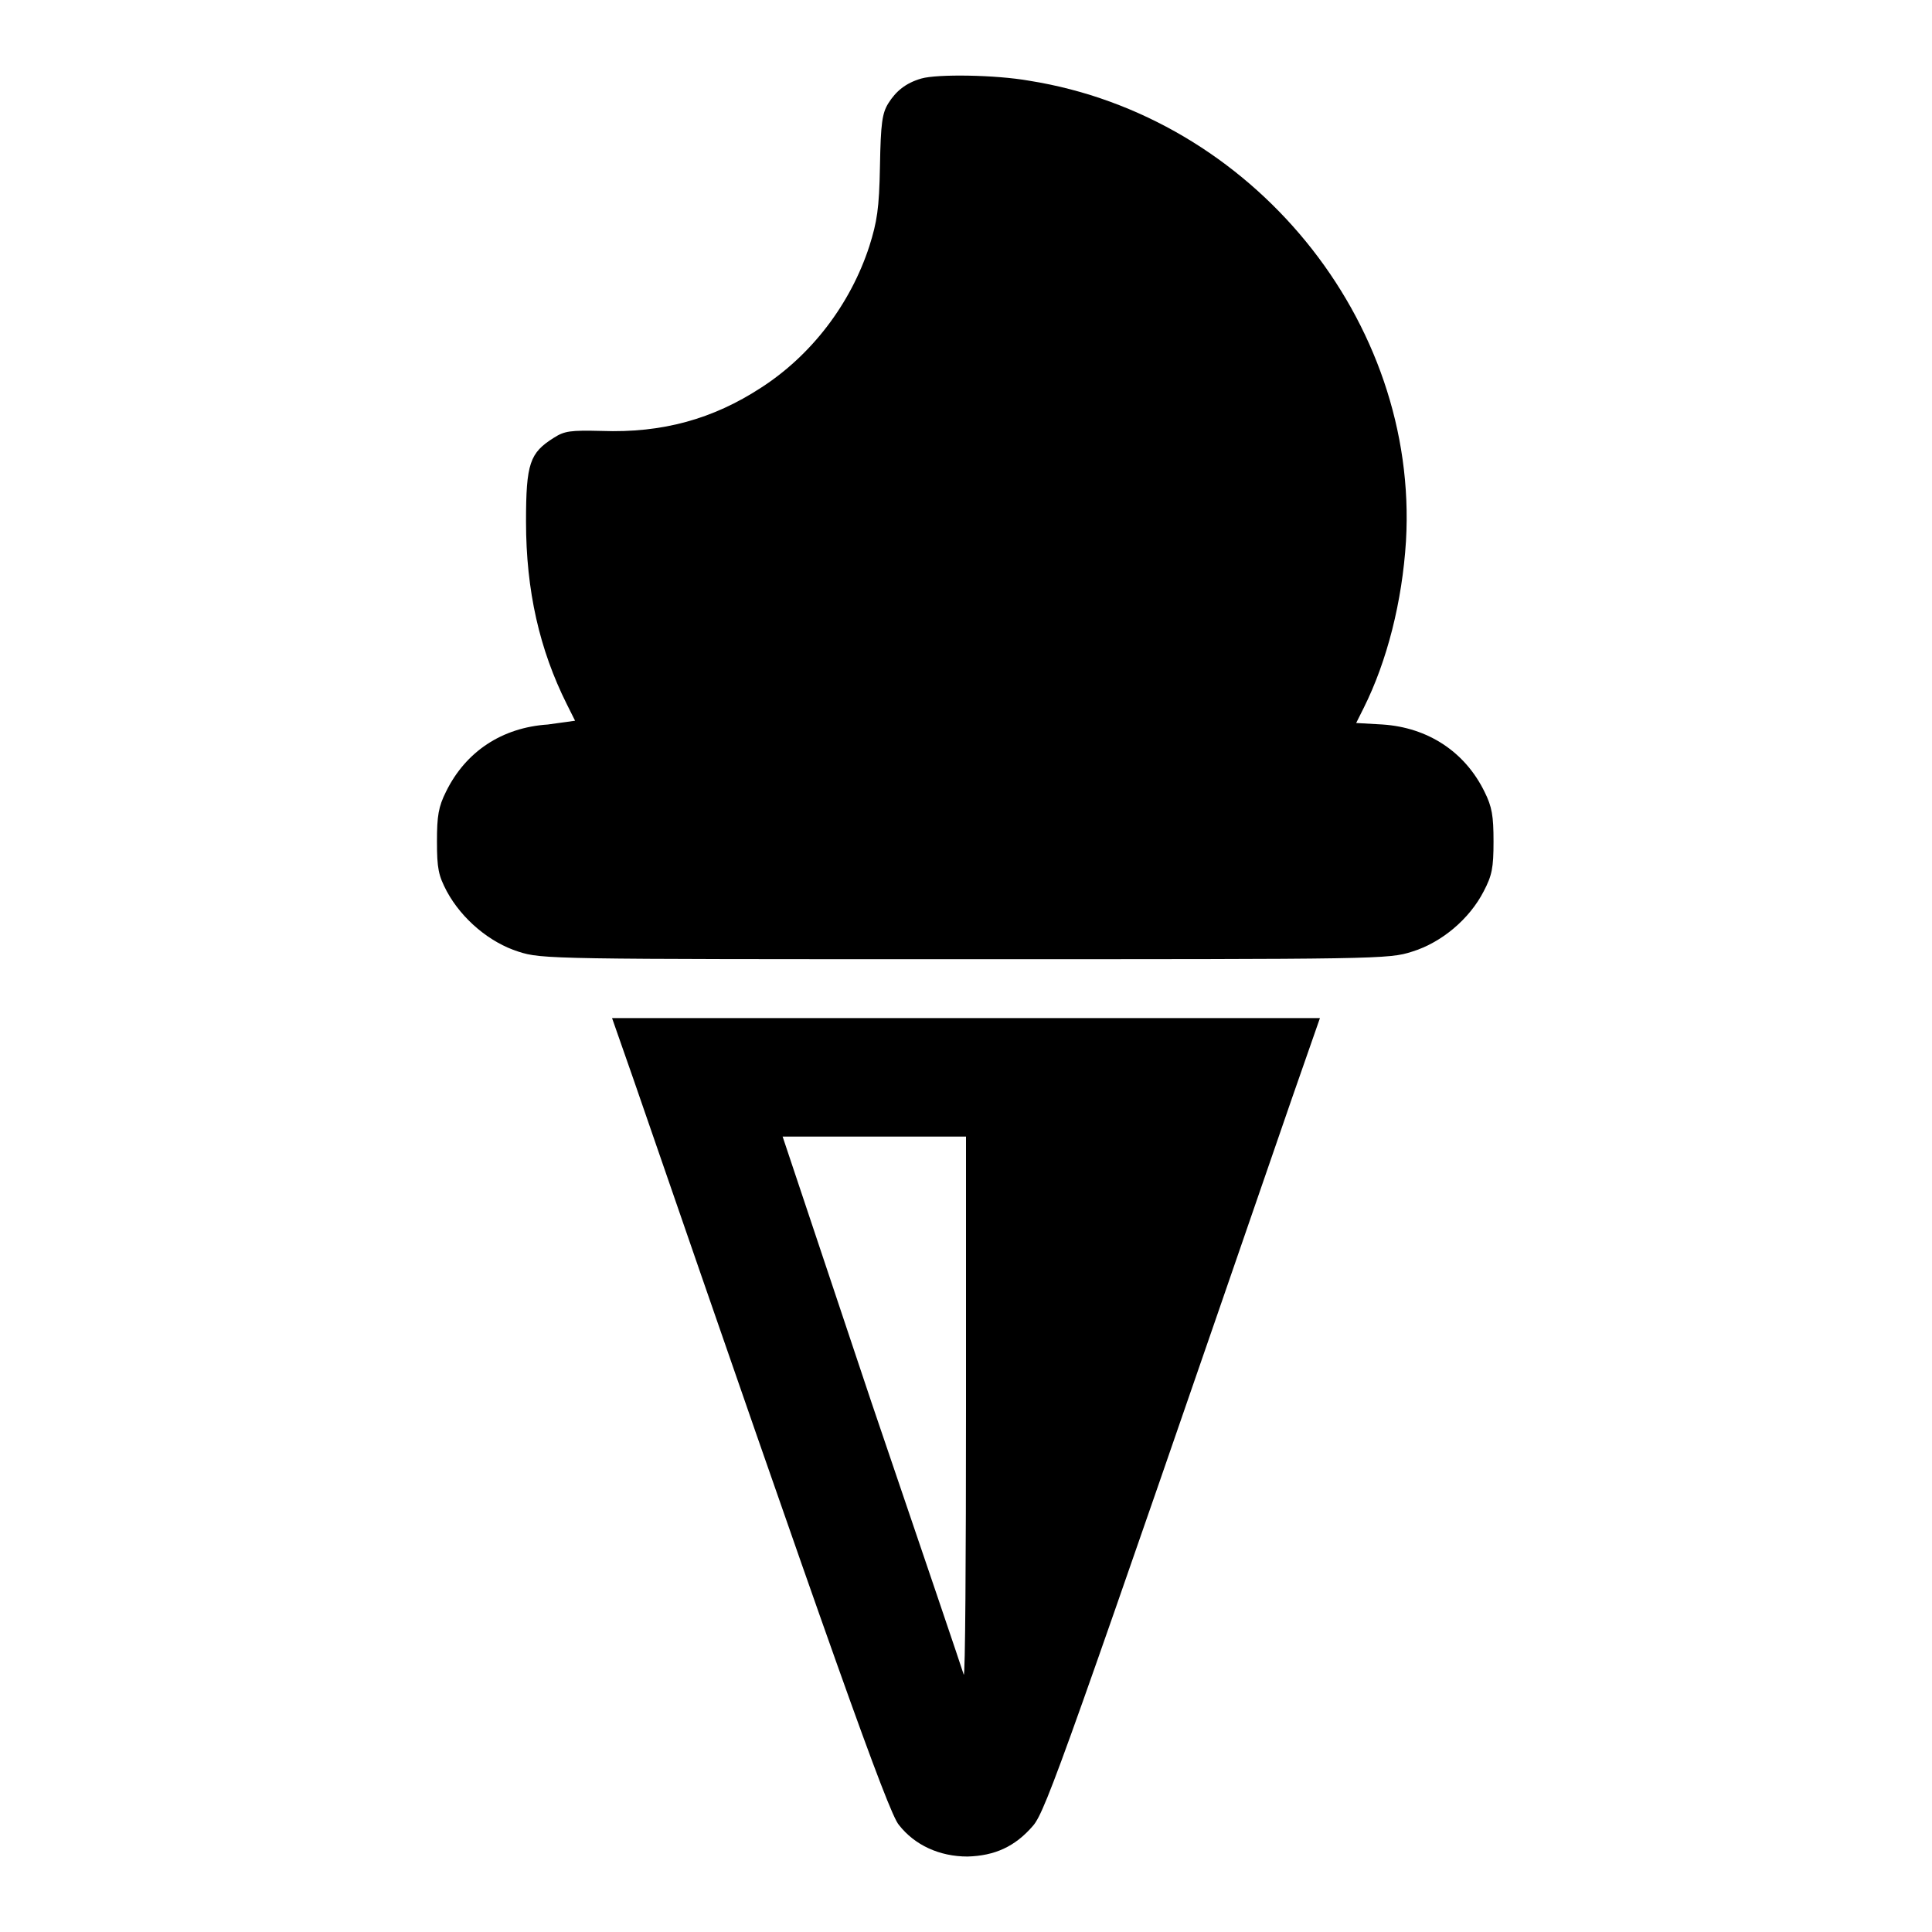
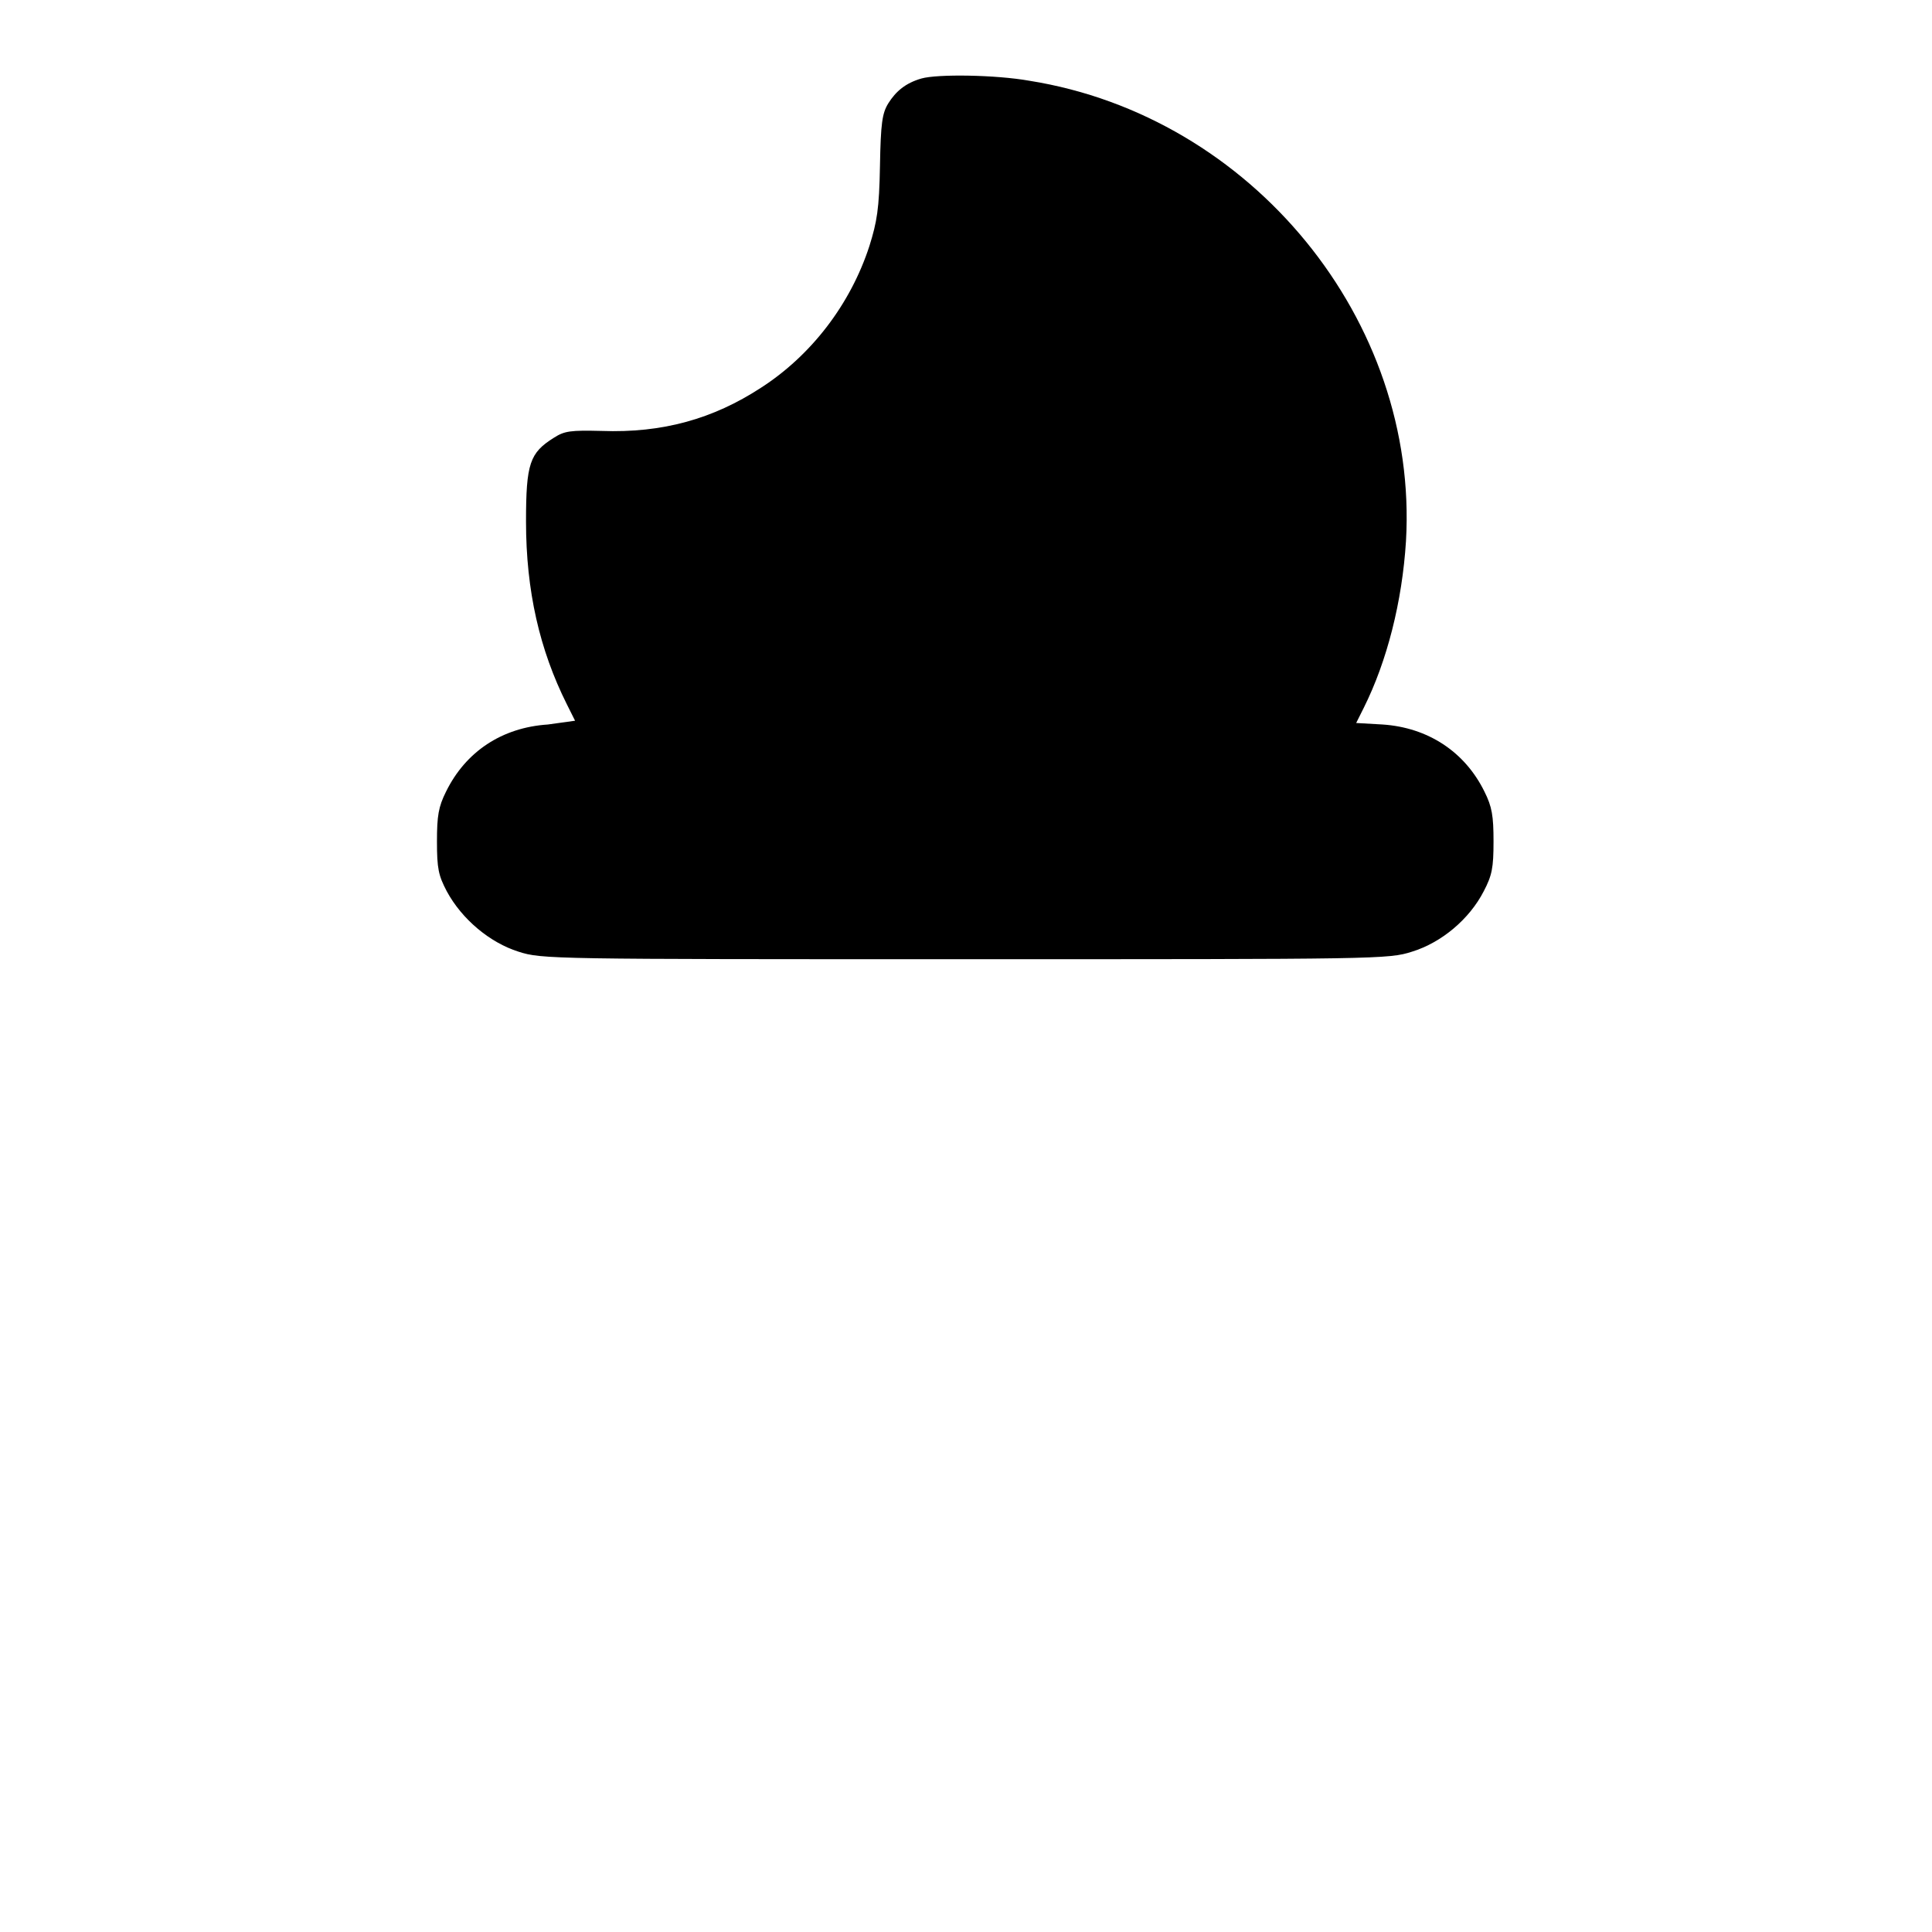
<svg xmlns="http://www.w3.org/2000/svg" version="1.1" x="0px" y="0px" viewBox="0 0 256 256" enable-background="new 0 0 256 256" xml:space="preserve">
  <g>
    <g>
      <g>
        <path fill="#000000" d="M122.1,10.4c-2.1,0.6-3.4,1.7-4.4,3.3c-0.8,1.3-1,2.6-1.1,8.3c-0.1,5.7-0.4,7.4-1.4,10.6c-2.5,7.7-7.7,14.5-14.4,18.8c-6.3,4.1-13,6-21.1,5.7c-4.1-0.1-4.9,0-6.3,0.9c-3.2,2-3.7,3.4-3.7,11.1c0,9.2,1.8,17,5.4,24.2l1.1,2.2L72.6,96c-6.1,0.4-10.9,3.6-13.5,8.9c-1,2-1.2,3.2-1.2,6.6c0,3.6,0.2,4.5,1.3,6.6c2,3.7,5.7,6.8,9.5,8c3.1,1,4.4,1,59.2,1s56.1,0,59.2-1c3.9-1.2,7.6-4.3,9.5-8c1.1-2.1,1.3-3.1,1.3-6.6c0-3.4-0.2-4.6-1.2-6.6c-2.6-5.3-7.5-8.5-13.5-8.9l-3.5-0.2l1-2c3.1-6.2,5.1-14.1,5.6-22.1c1.7-29.2-20.4-56.3-49.9-61C131.9,9.9,124.2,9.8,122.1,10.4z" />
-         <path fill="#000000" d="M83.9,142.9c26.2,75.9,33.8,97.3,35.2,98.9c2.1,2.7,5.4,4.2,9.1,4.2c3.6-0.1,6.3-1.3,8.7-4.1c1.7-2,4.4-9.7,34.3-96.4l3.7-10.6H128H81.1L83.9,142.9z M128,186.6c0,19.8-0.1,35.7-0.3,35.3c-0.1-0.4-5.6-16.6-12.2-36l-11.8-35.3h12.2H128L128,186.6z" />
      </g>
    </g>
  </g>
</svg>